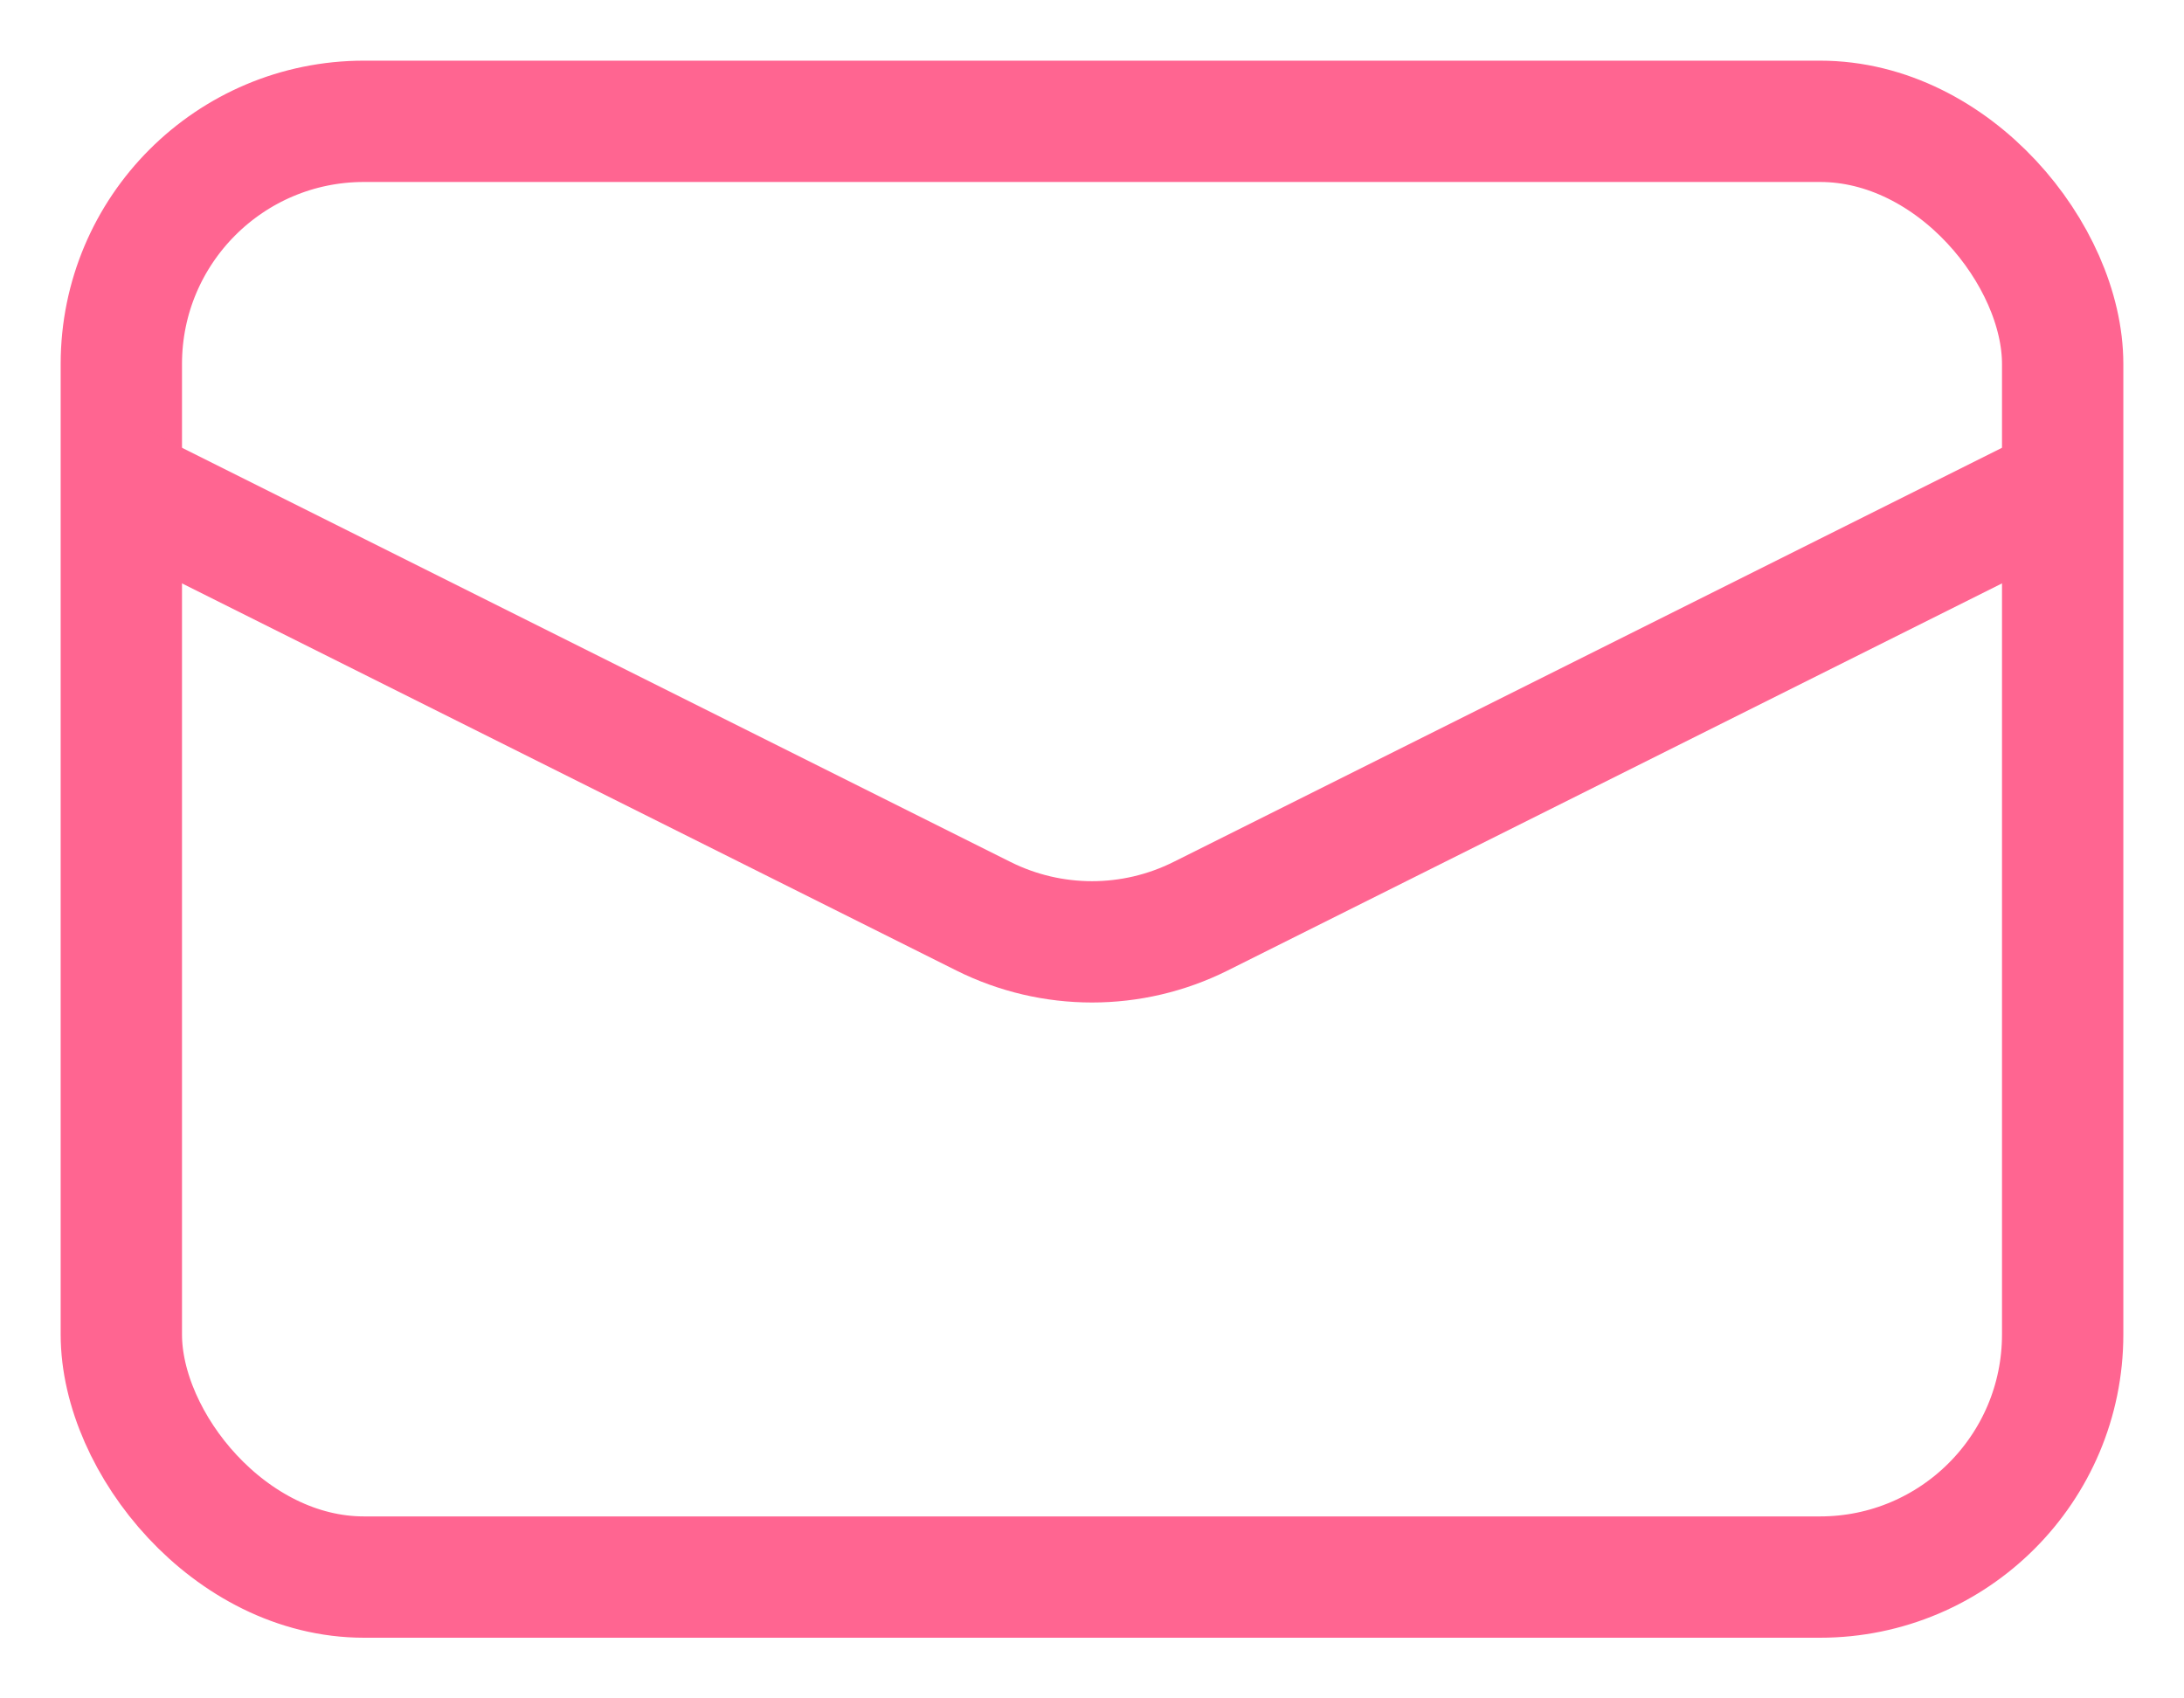
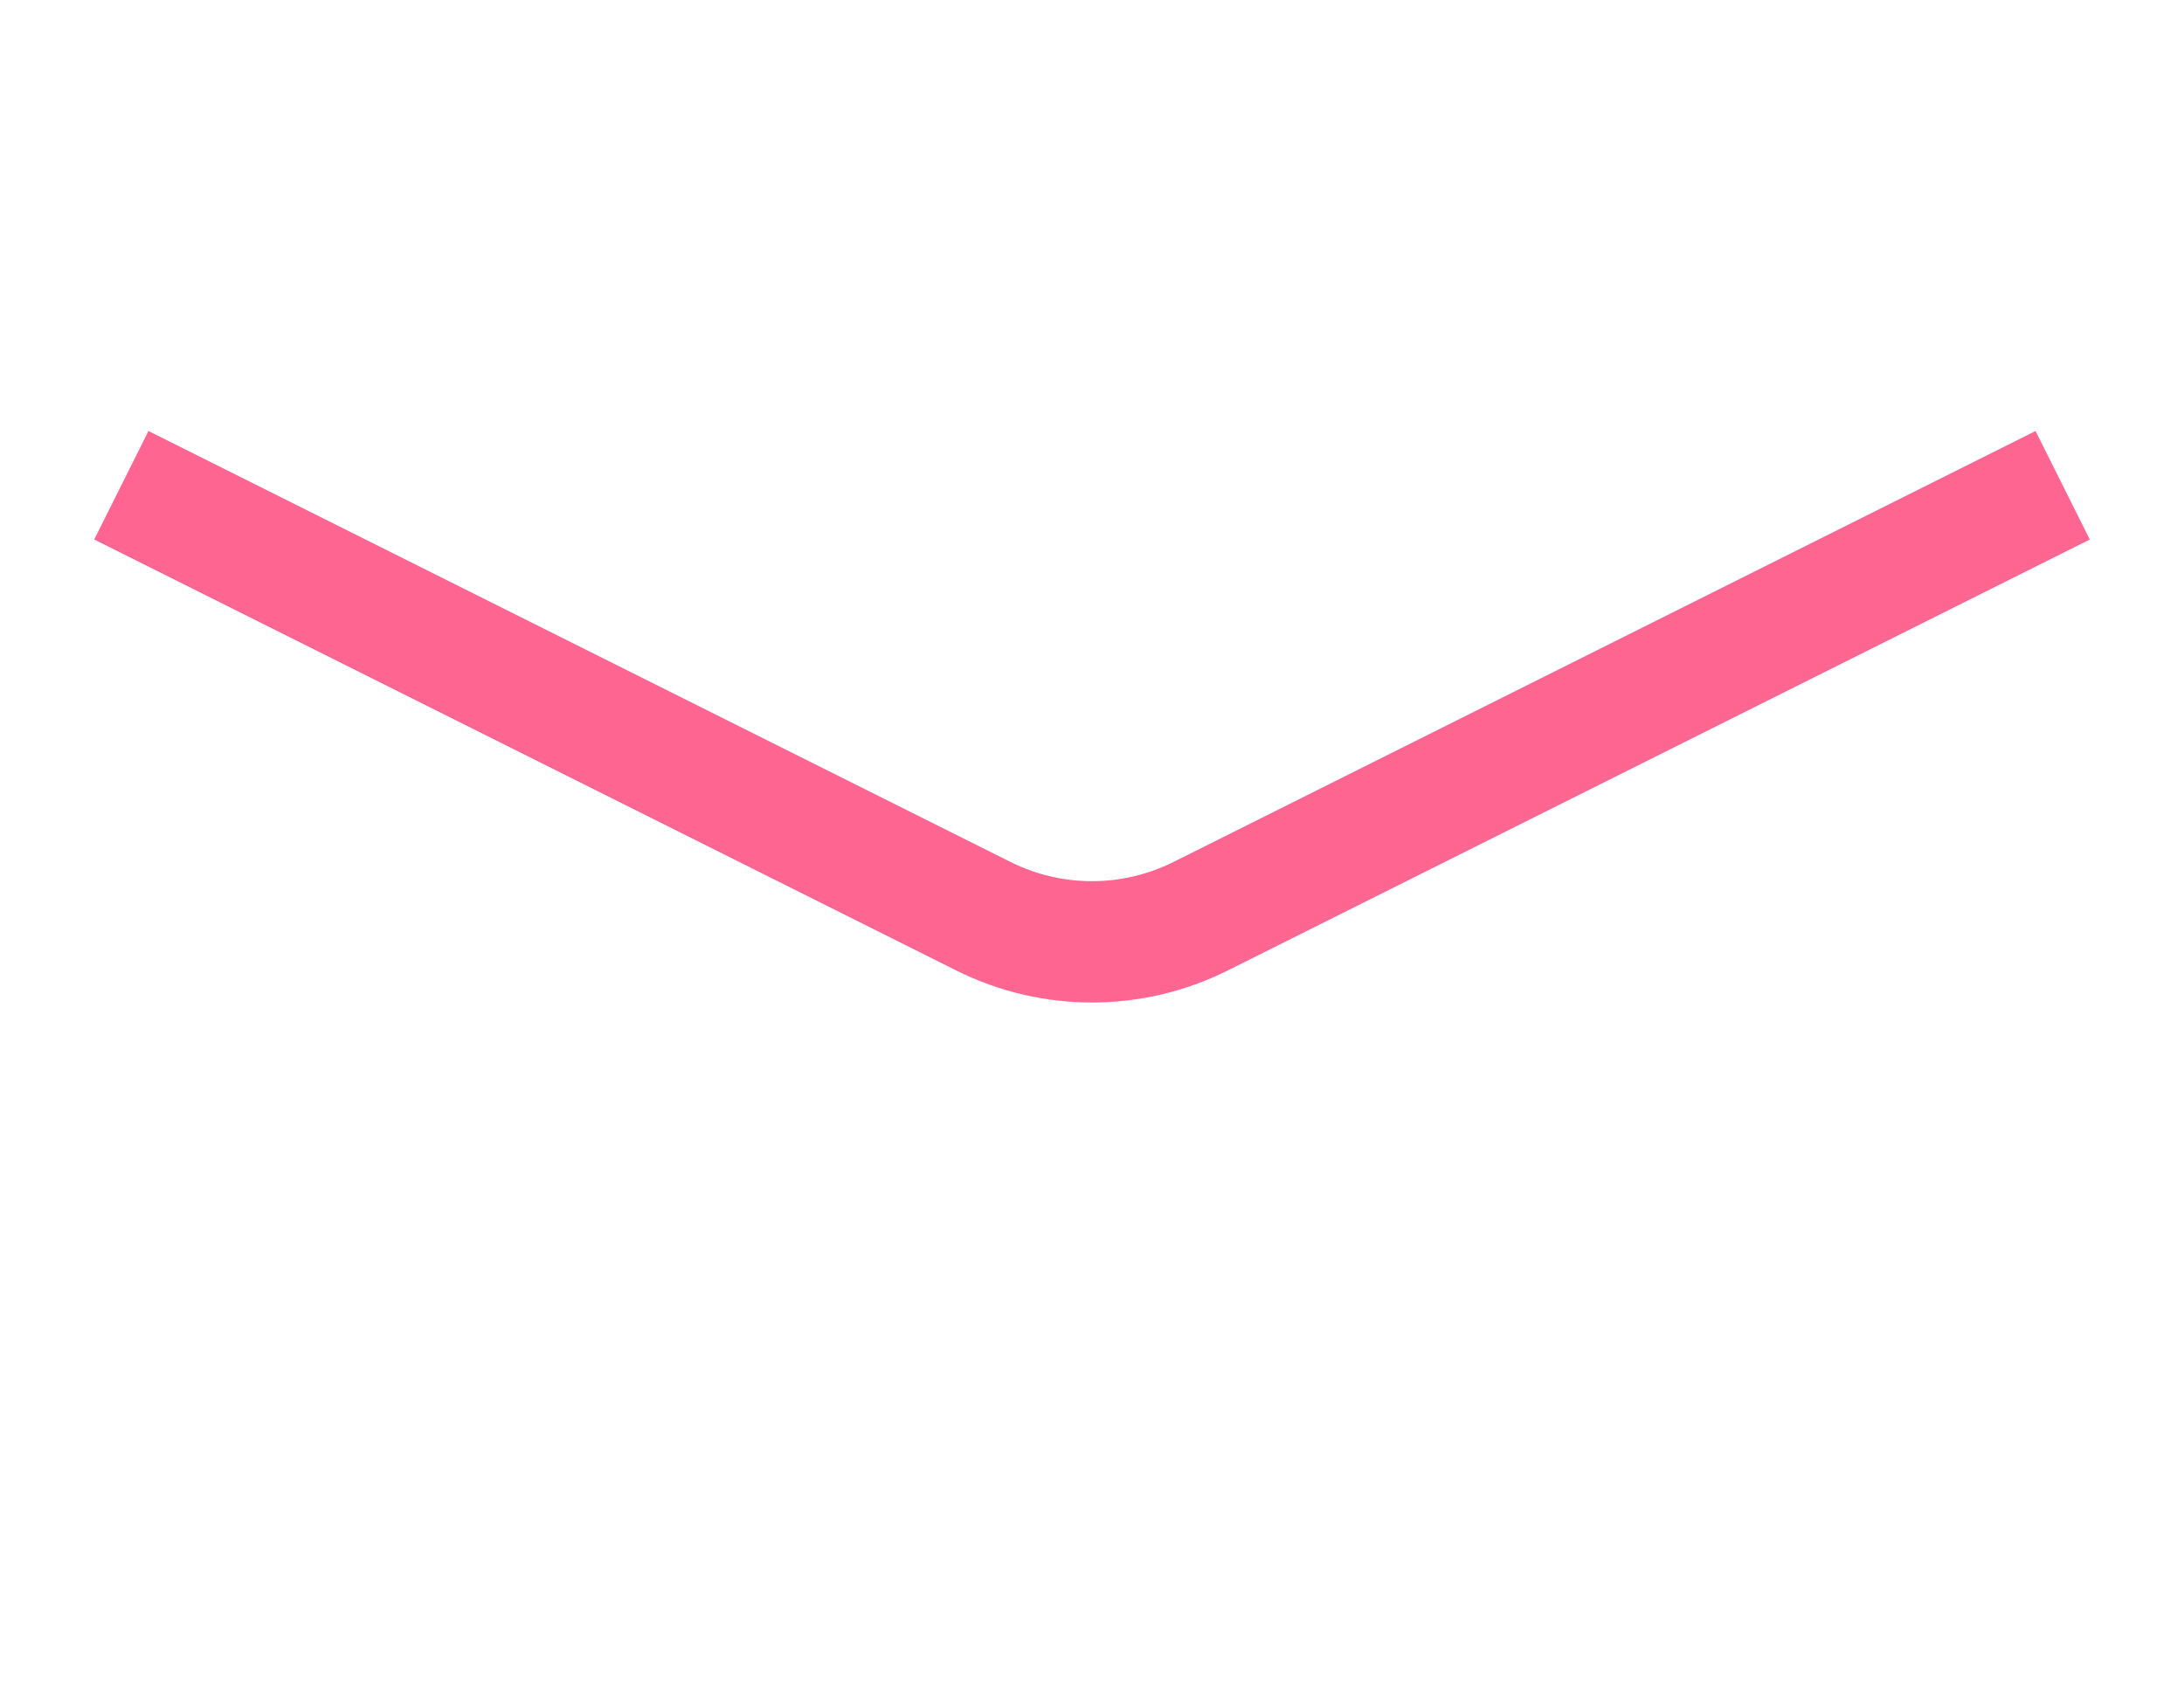
<svg xmlns="http://www.w3.org/2000/svg" width="18" height="14" viewBox="0 0 18 14" fill="none">
-   <rect x="1" y="1" width="16" height="12" rx="2" stroke="#FF6591" />
  <path d="M1 4L8.106 7.553C8.669 7.834 9.331 7.834 9.894 7.553L17 4" stroke="#FF6591" />
</svg>